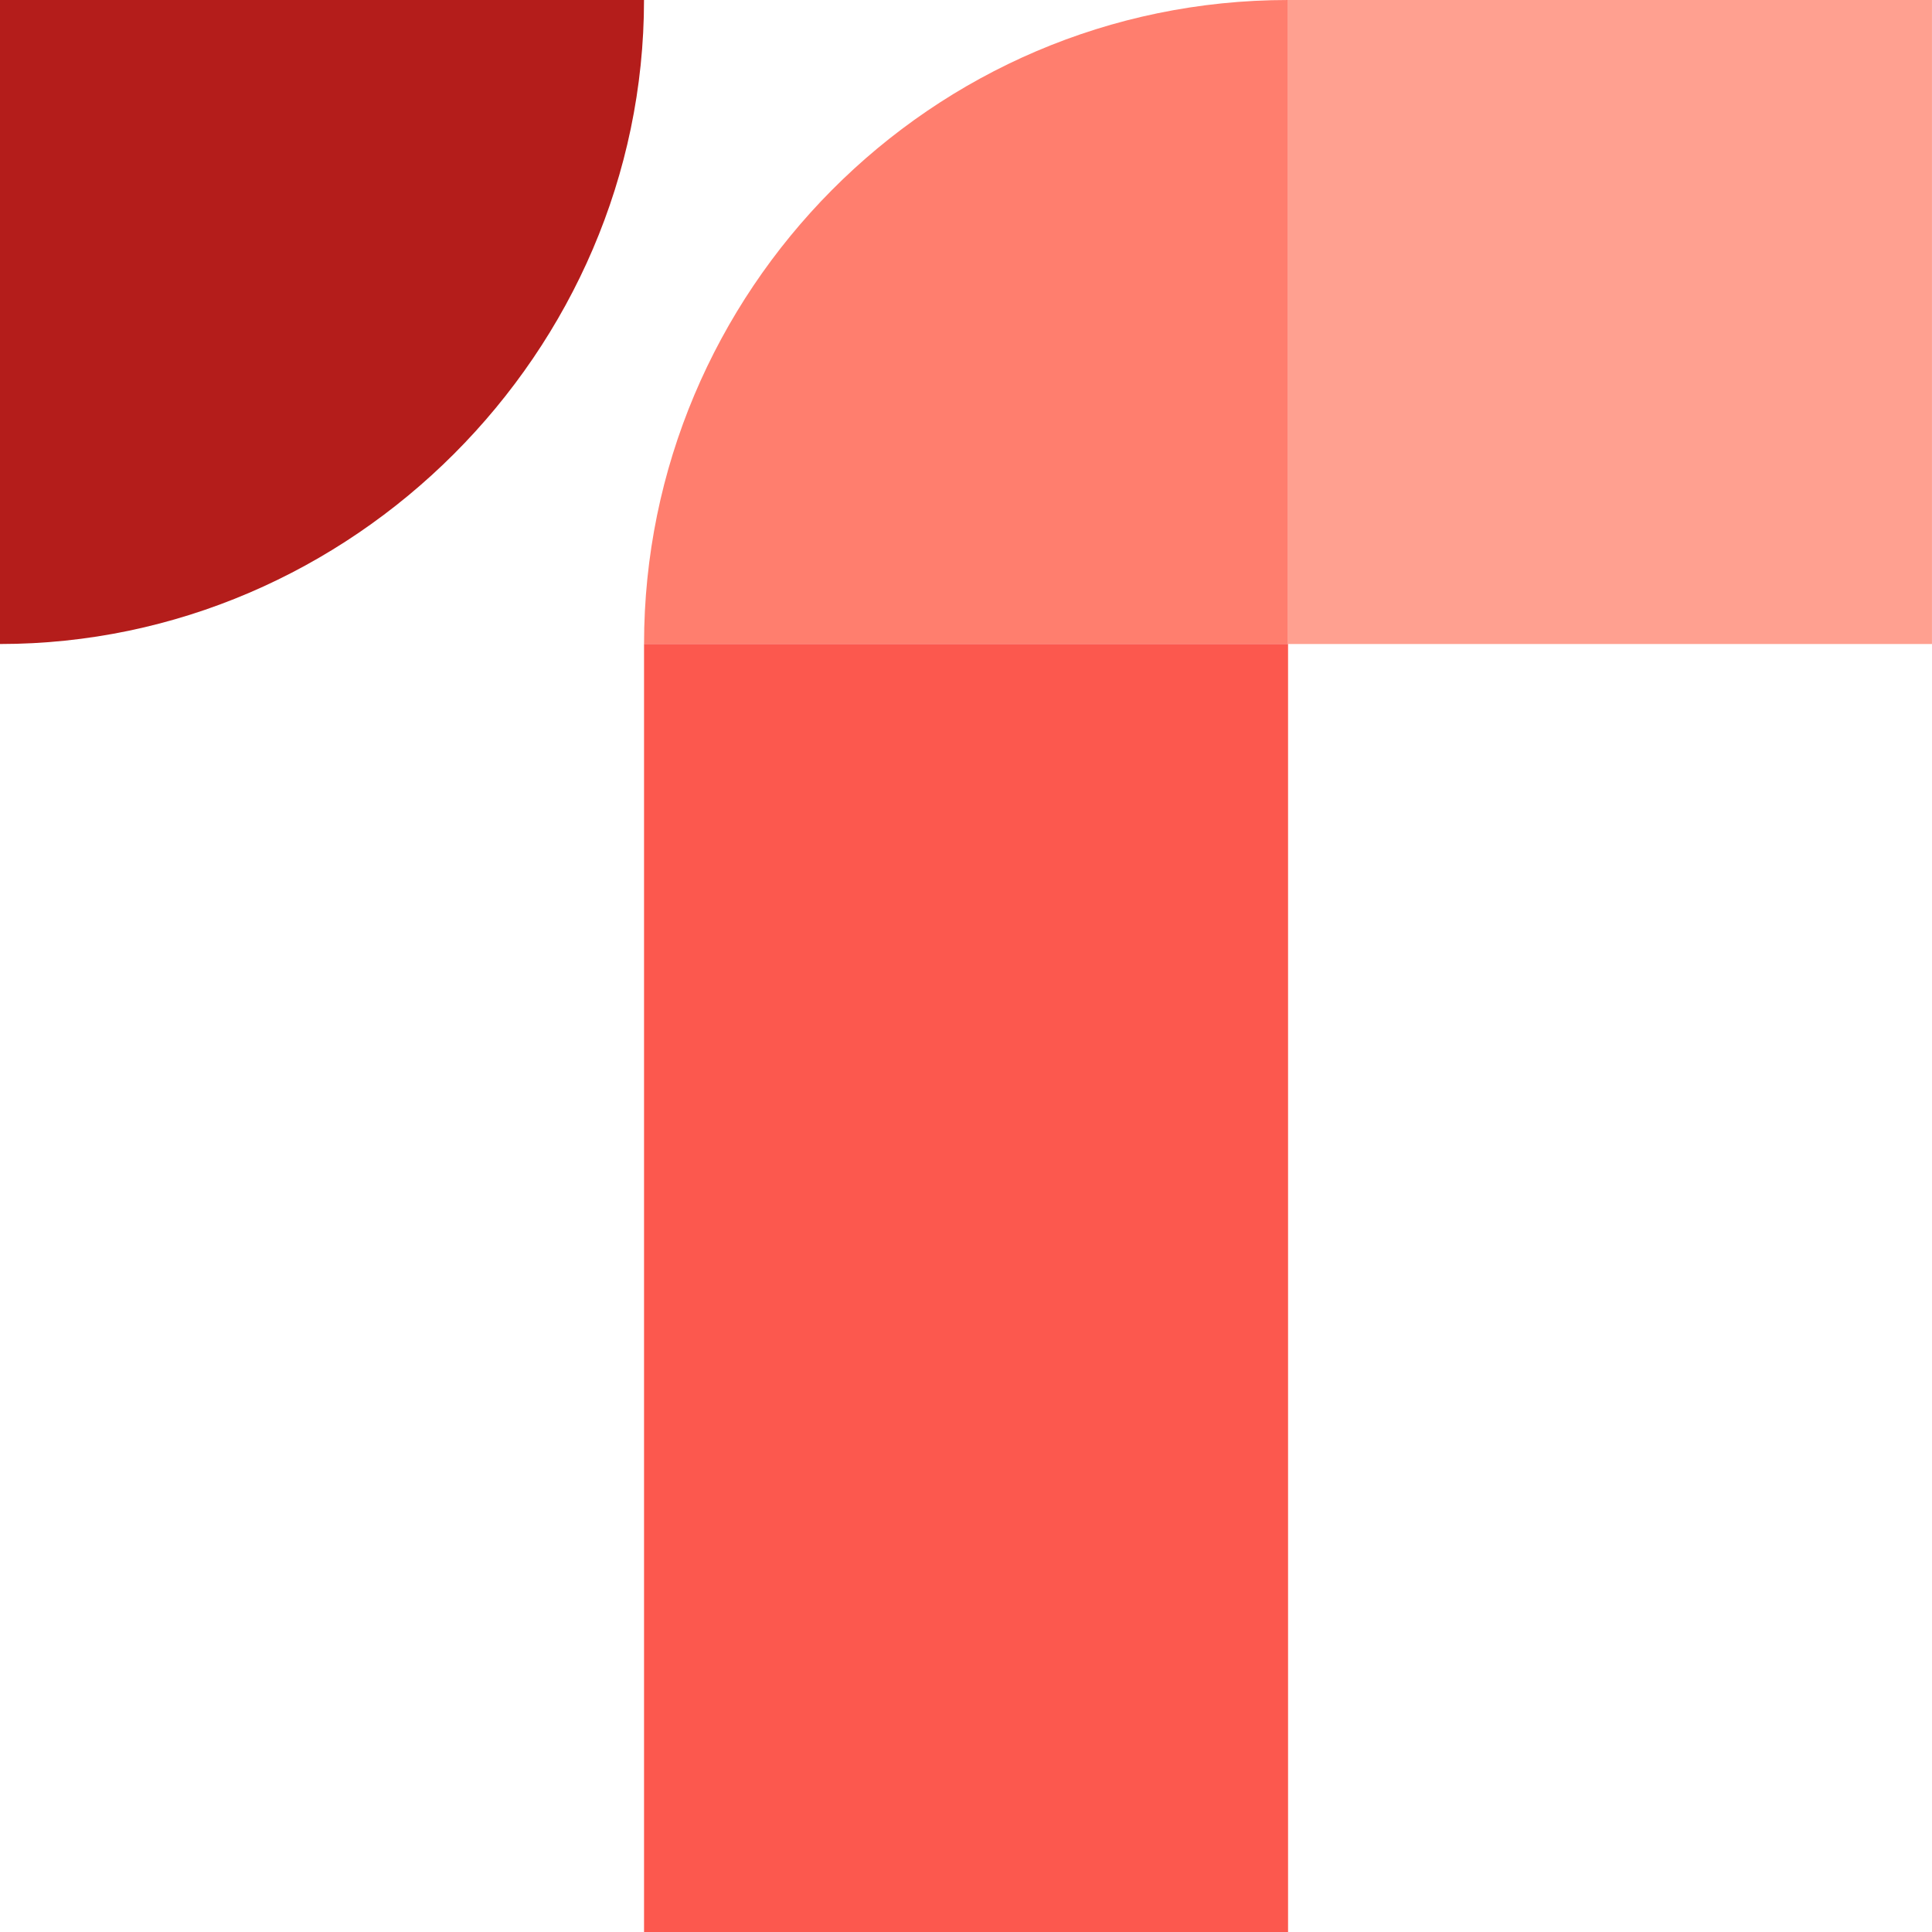
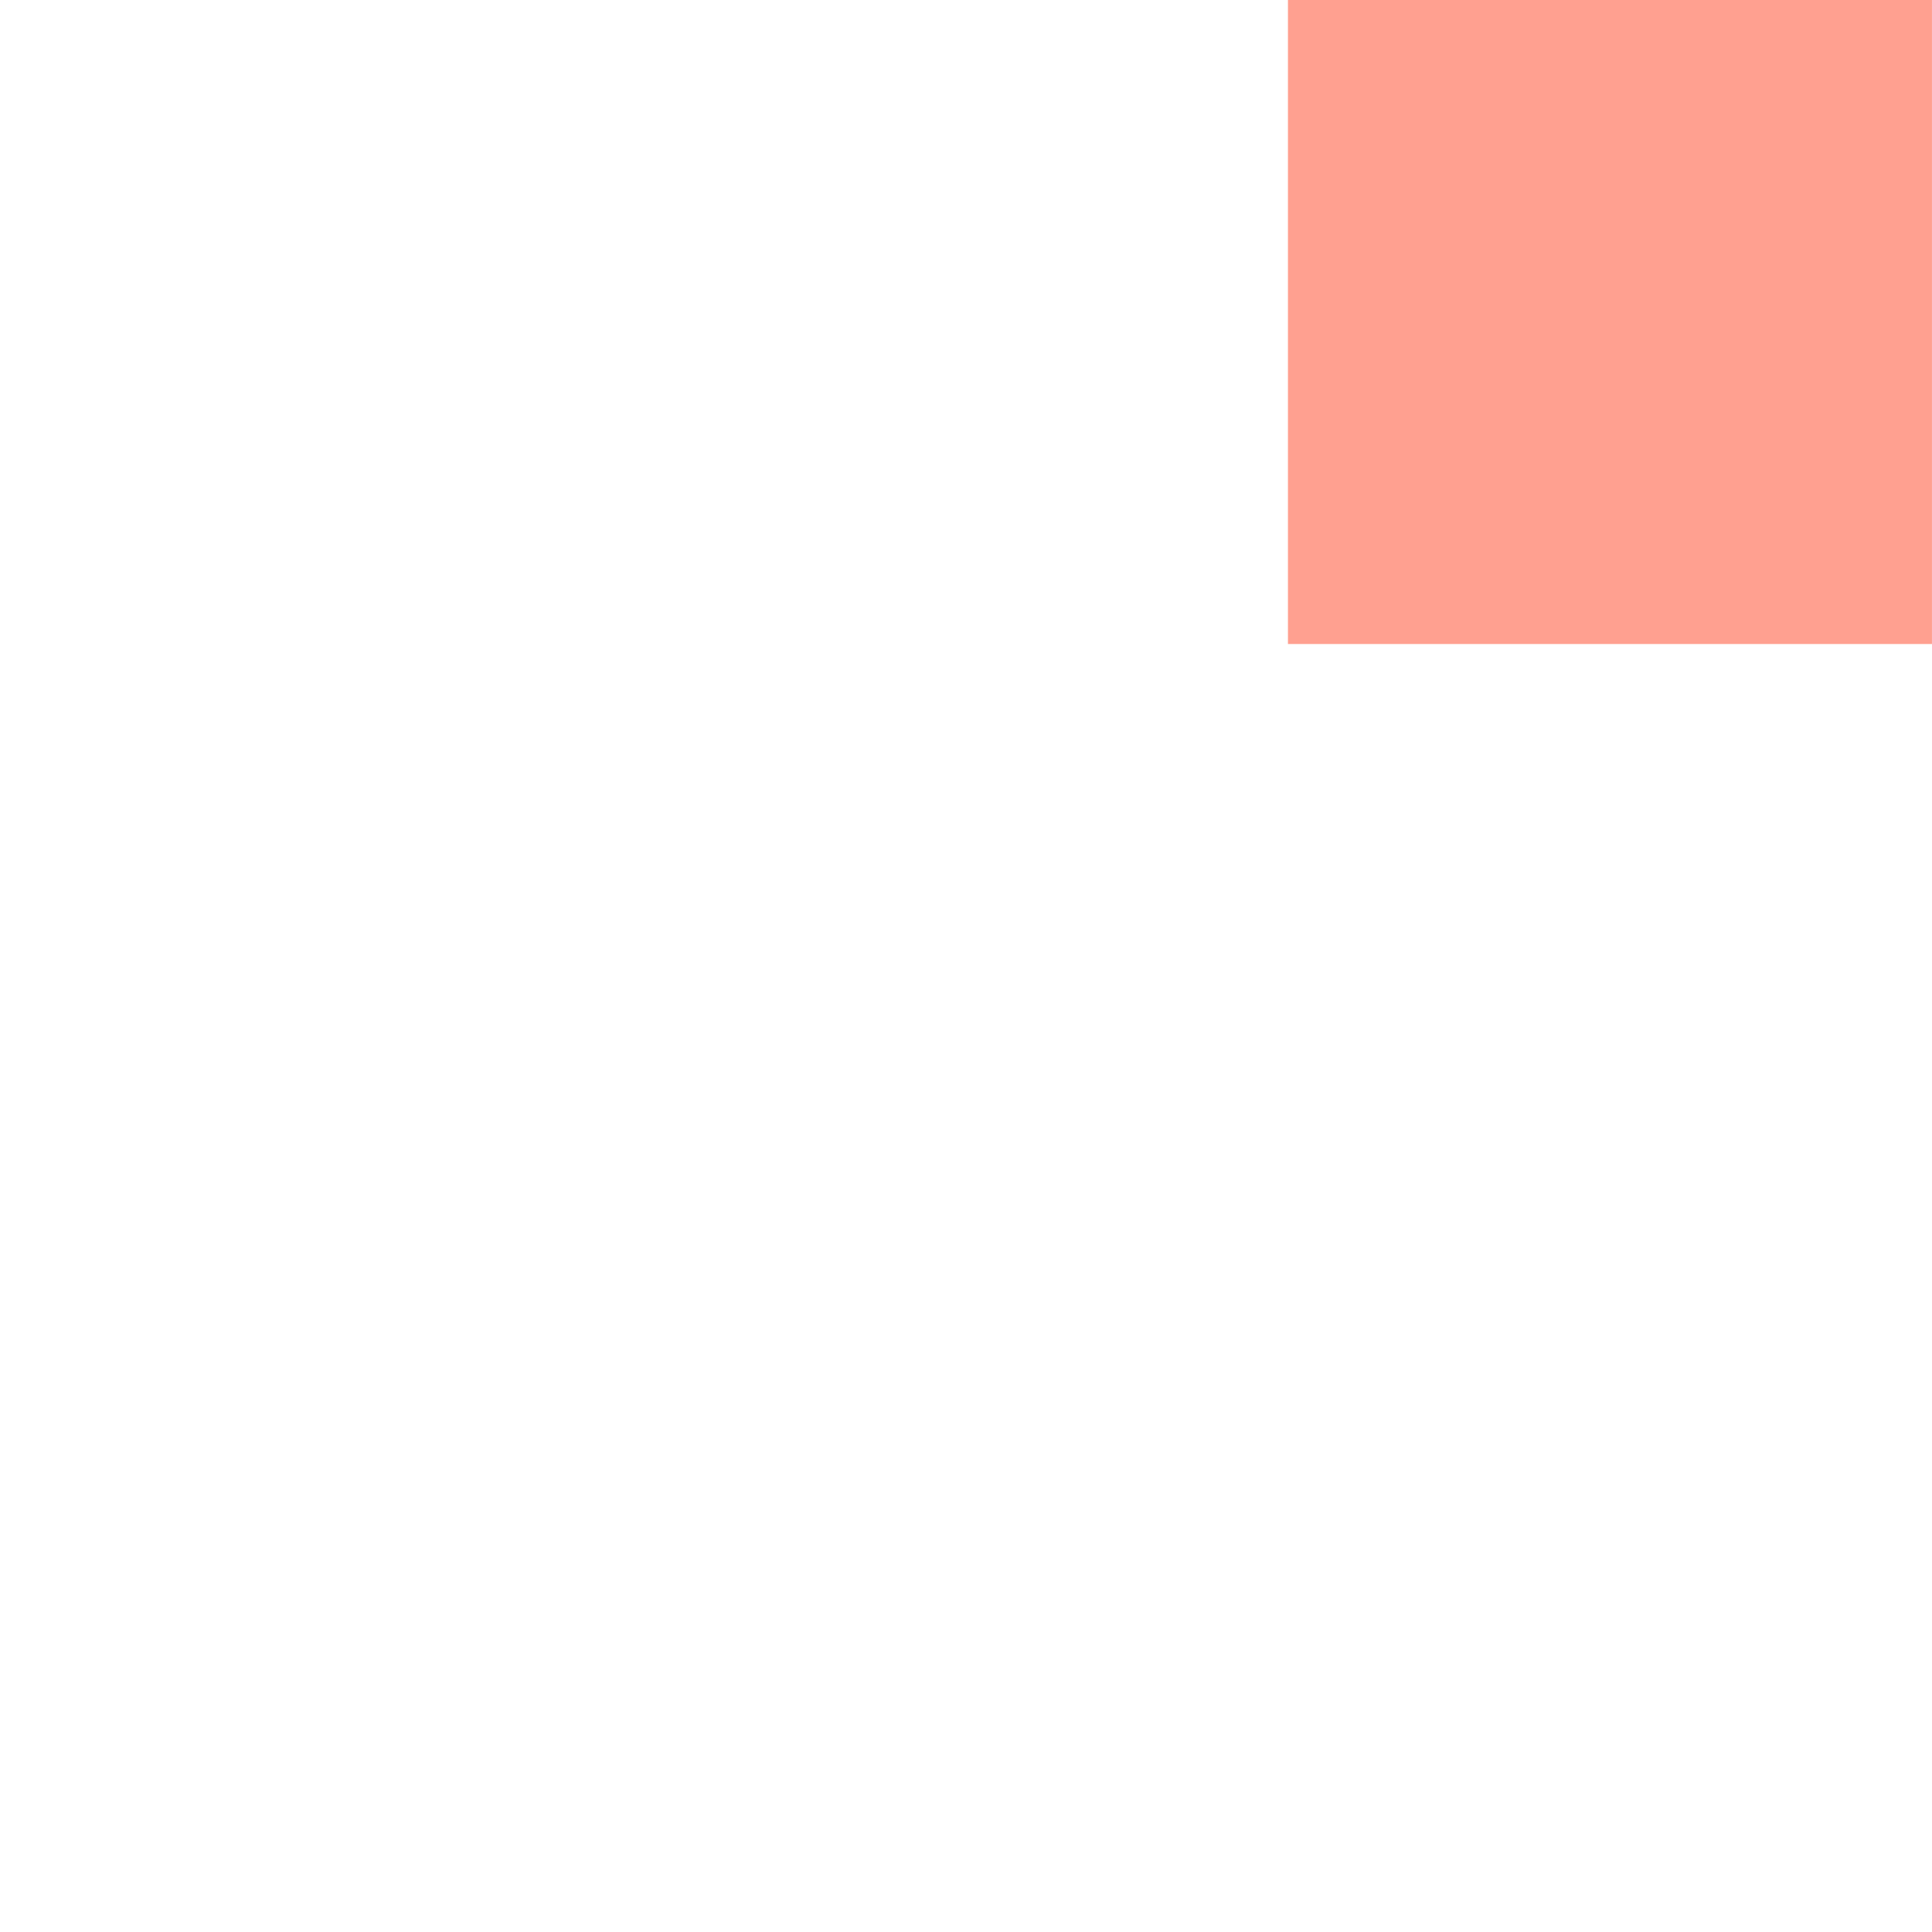
<svg xmlns="http://www.w3.org/2000/svg" width="56" height="56" viewBox="0 0 56 56" fill="none">
-   <path d="M0 0H18.667C18.667 10.198 10.198 18.667 0 18.667V0Z" fill="#B41D1B" />
-   <path d="M37.335 0V18.667H18.668C18.668 8.469 26.964 0 37.335 0Z" fill="#FF7E6E" />
-   <path d="M37.335 18.666H18.668V56H37.335V18.666Z" fill="#FC584E" />
  <path d="M55.999 0H37.332V18.667H55.999V0Z" fill="#FFA090" />
</svg>